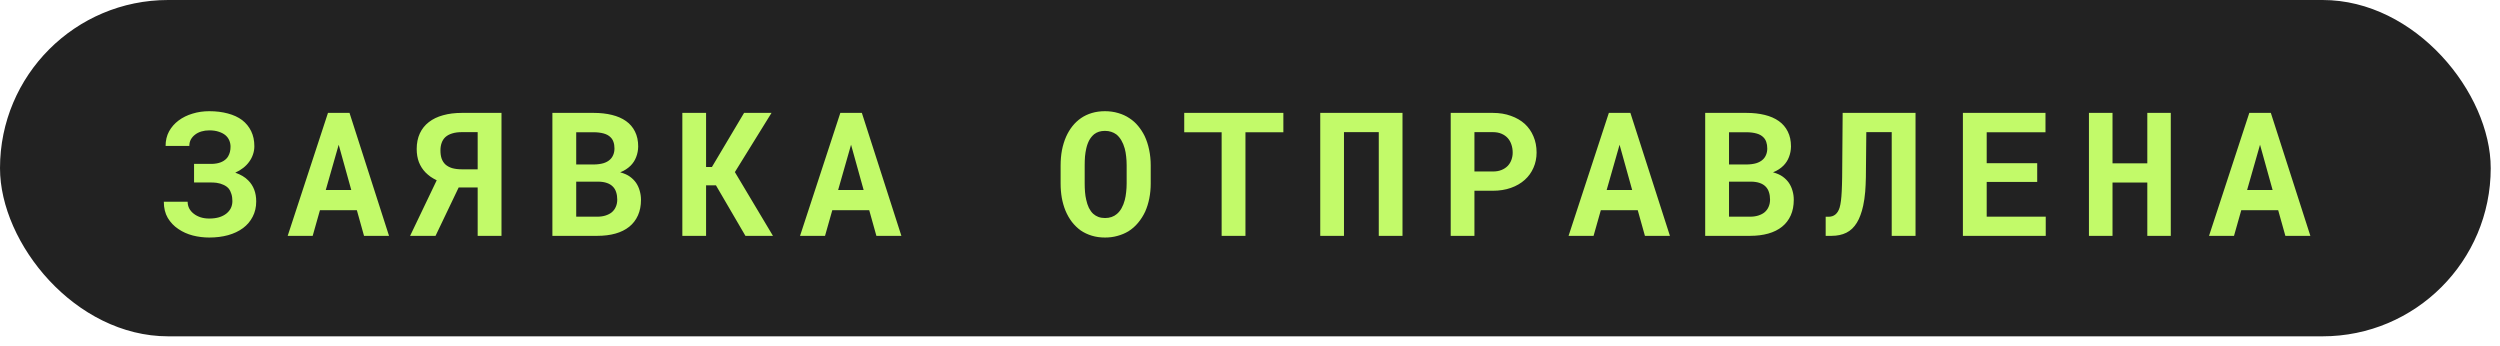
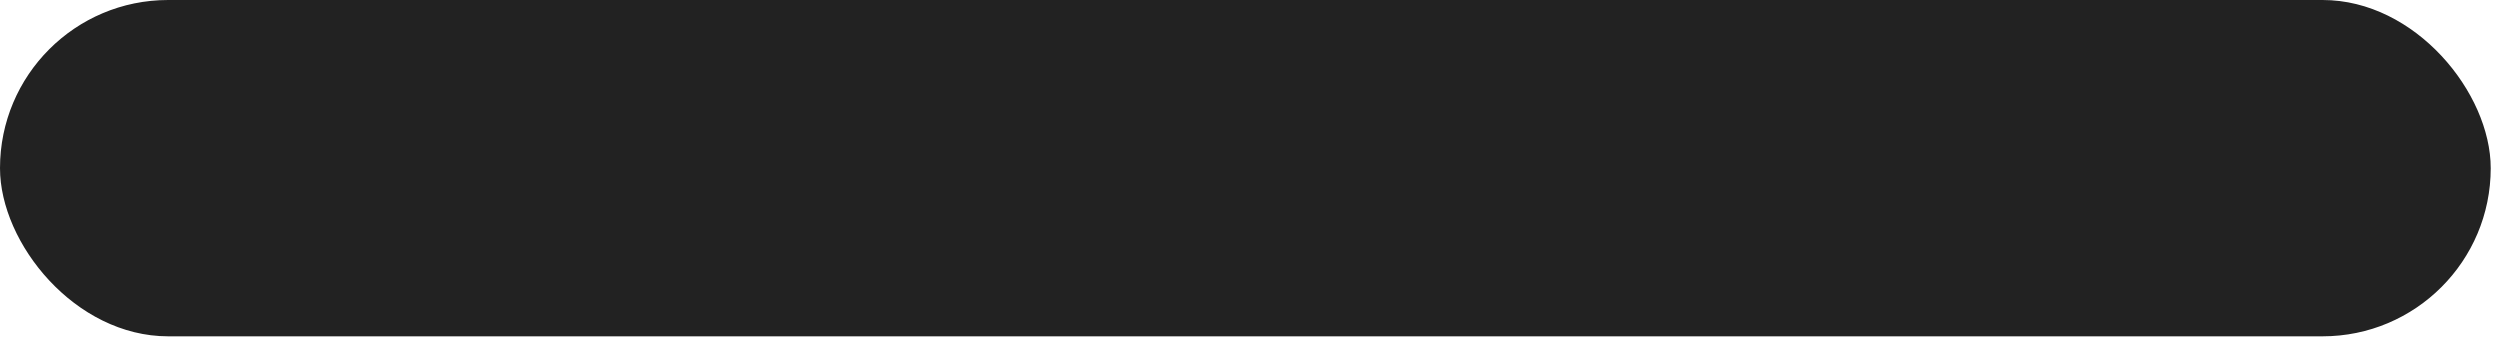
<svg xmlns="http://www.w3.org/2000/svg" width="159" height="22" viewBox="0 0 159 22" fill="none">
  <g filter="url(#filter0_b_123_361)">
    <rect width="158.41" height="21.39" rx="10.695" fill="#222222" />
-     <path d="M10.419 12.83H11.934C11.934 12.98 11.966 13.12 12.03 13.249C12.098 13.378 12.193 13.491 12.315 13.587C12.437 13.684 12.582 13.761 12.75 13.818C12.918 13.872 13.104 13.899 13.309 13.899C13.545 13.899 13.754 13.872 13.937 13.818C14.12 13.761 14.274 13.682 14.399 13.582C14.524 13.482 14.619 13.365 14.684 13.233C14.748 13.097 14.78 12.95 14.78 12.793C14.78 12.621 14.759 12.468 14.716 12.336C14.676 12.2 14.617 12.084 14.539 11.987C14.453 11.89 14.345 11.813 14.216 11.756C14.091 11.695 13.944 11.652 13.776 11.627C13.719 11.62 13.658 11.614 13.593 11.611C13.529 11.607 13.463 11.605 13.395 11.605H12.342V10.424H13.395C13.466 10.424 13.536 10.422 13.604 10.418C13.672 10.411 13.735 10.402 13.792 10.392C13.964 10.359 14.111 10.304 14.232 10.225C14.358 10.143 14.451 10.048 14.512 9.94C14.562 9.854 14.599 9.761 14.624 9.661C14.65 9.557 14.662 9.446 14.662 9.328C14.662 9.188 14.635 9.056 14.582 8.931C14.528 8.802 14.445 8.691 14.335 8.598C14.223 8.505 14.082 8.431 13.91 8.377C13.742 8.32 13.541 8.291 13.309 8.291C13.13 8.291 12.963 8.315 12.809 8.361C12.655 8.408 12.523 8.474 12.412 8.56C12.297 8.646 12.206 8.75 12.138 8.872C12.073 8.993 12.041 9.129 12.041 9.28H10.532C10.532 8.936 10.605 8.628 10.752 8.356C10.902 8.084 11.105 7.853 11.359 7.663C11.613 7.473 11.907 7.328 12.24 7.228C12.576 7.124 12.933 7.072 13.309 7.072C13.742 7.072 14.136 7.121 14.49 7.217C14.845 7.31 15.147 7.45 15.398 7.636C15.645 7.826 15.837 8.061 15.973 8.34C16.109 8.616 16.177 8.936 16.177 9.301C16.177 9.48 16.148 9.652 16.091 9.817C16.037 9.982 15.958 10.136 15.854 10.279C15.751 10.426 15.623 10.558 15.473 10.676C15.323 10.794 15.153 10.896 14.963 10.982C15.131 11.04 15.285 11.11 15.425 11.192C15.565 11.274 15.686 11.369 15.79 11.477C15.955 11.641 16.08 11.835 16.166 12.057C16.252 12.279 16.295 12.529 16.295 12.809C16.295 13.174 16.22 13.5 16.069 13.786C15.922 14.073 15.718 14.312 15.457 14.506C15.192 14.703 14.875 14.853 14.506 14.957C14.141 15.057 13.742 15.107 13.309 15.107C12.958 15.107 12.61 15.065 12.267 14.979C11.923 14.889 11.615 14.751 11.343 14.565C11.067 14.382 10.843 14.148 10.671 13.861C10.503 13.575 10.419 13.231 10.419 12.83ZM22.696 13.367H20.349L19.887 15H18.297L20.859 7.18H22.229L24.742 15H23.152L22.696 13.367ZM20.719 12.084H22.341L21.541 9.205L20.719 12.084ZM30.38 15V11.922H29.172L27.7 15H26.083L27.775 11.466C27.636 11.398 27.505 11.323 27.383 11.24C27.265 11.154 27.158 11.063 27.061 10.966C26.878 10.777 26.739 10.558 26.642 10.311C26.549 10.064 26.502 9.786 26.502 9.479C26.502 9.103 26.569 8.771 26.701 8.485C26.834 8.198 27.025 7.958 27.276 7.765C27.523 7.572 27.824 7.427 28.178 7.33C28.533 7.23 28.93 7.18 29.37 7.18H31.895V15H30.38ZM28.012 9.57C28.012 9.767 28.037 9.939 28.087 10.085C28.14 10.232 28.219 10.356 28.323 10.456C28.438 10.56 28.581 10.639 28.753 10.692C28.928 10.742 29.134 10.768 29.37 10.768H30.38V8.404H29.37C29.131 8.404 28.923 8.433 28.747 8.49C28.572 8.544 28.429 8.623 28.318 8.727C28.214 8.827 28.137 8.949 28.087 9.092C28.037 9.231 28.012 9.391 28.012 9.57ZM35.132 15V7.18H37.759C38.185 7.18 38.572 7.223 38.919 7.309C39.27 7.395 39.569 7.525 39.816 7.701C40.063 7.876 40.253 8.098 40.385 8.367C40.521 8.635 40.589 8.952 40.589 9.317C40.586 9.554 40.543 9.778 40.46 9.989C40.382 10.197 40.263 10.379 40.106 10.537C40.02 10.623 39.921 10.701 39.81 10.773C39.703 10.845 39.583 10.905 39.451 10.956V10.961C39.708 11.033 39.913 11.124 40.063 11.235C40.217 11.346 40.346 11.475 40.45 11.622C40.557 11.779 40.636 11.951 40.686 12.137C40.74 12.32 40.767 12.51 40.767 12.707C40.767 13.082 40.702 13.414 40.573 13.7C40.444 13.987 40.26 14.227 40.02 14.42C39.78 14.613 39.488 14.758 39.144 14.855C38.801 14.952 38.414 15 37.984 15H35.132ZM36.647 11.552V13.781H37.99C38.187 13.781 38.362 13.756 38.516 13.706C38.673 13.655 38.804 13.587 38.908 13.502C39.023 13.405 39.109 13.288 39.166 13.152C39.227 13.016 39.257 12.864 39.257 12.696C39.257 12.52 39.234 12.363 39.187 12.223C39.144 12.084 39.075 11.965 38.978 11.869C38.881 11.768 38.756 11.691 38.602 11.638C38.448 11.584 38.265 11.555 38.054 11.552H36.647ZM36.647 10.461H37.769C37.999 10.458 38.201 10.431 38.376 10.381C38.552 10.327 38.693 10.248 38.801 10.145C38.89 10.062 38.958 9.962 39.005 9.844C39.055 9.726 39.08 9.591 39.08 9.441C39.08 9.283 39.059 9.146 39.016 9.027C38.976 8.909 38.915 8.811 38.833 8.732C38.725 8.621 38.58 8.54 38.398 8.49C38.219 8.44 38.008 8.413 37.764 8.41H36.647V10.461ZM45.535 11.788H44.906V15H43.397V7.18H44.906V10.623H45.277L47.323 7.18H49.069L46.738 10.945L49.16 15H47.409L45.535 11.788ZM55.282 13.367H52.934L52.472 15H50.883L53.445 7.18H54.814L57.328 15H55.738L55.282 13.367ZM53.305 12.084H54.927L54.127 9.205L53.305 12.084ZM73.186 11.665C73.186 12.001 73.155 12.322 73.094 12.626C73.034 12.927 72.946 13.206 72.831 13.464C72.71 13.722 72.559 13.958 72.38 14.173C72.201 14.388 71.997 14.567 71.768 14.71C71.56 14.835 71.331 14.932 71.08 15C70.833 15.072 70.567 15.107 70.28 15.107C69.976 15.107 69.695 15.068 69.437 14.989C69.179 14.911 68.944 14.8 68.733 14.656C68.525 14.506 68.339 14.325 68.174 14.114C68.01 13.899 67.872 13.657 67.761 13.389C67.661 13.142 67.584 12.873 67.53 12.583C67.48 12.293 67.455 11.987 67.455 11.665V10.526C67.455 10.182 67.483 9.856 67.541 9.548C67.602 9.24 67.689 8.956 67.804 8.694C67.915 8.447 68.049 8.223 68.207 8.023C68.368 7.822 68.552 7.651 68.76 7.507C68.964 7.368 69.193 7.26 69.448 7.185C69.702 7.11 69.977 7.072 70.275 7.072C70.575 7.072 70.856 7.112 71.118 7.19C71.383 7.266 71.621 7.375 71.832 7.518C72.043 7.654 72.228 7.819 72.385 8.012C72.547 8.206 72.684 8.419 72.799 8.651C72.924 8.916 73.019 9.206 73.084 9.521C73.152 9.837 73.186 10.171 73.186 10.526V11.665ZM71.655 10.515C71.655 10.315 71.644 10.125 71.623 9.946C71.605 9.763 71.574 9.595 71.531 9.441C71.478 9.248 71.406 9.076 71.317 8.925C71.227 8.771 71.121 8.646 71 8.549C70.903 8.478 70.794 8.422 70.672 8.383C70.554 8.343 70.421 8.324 70.275 8.324C70.135 8.324 70.008 8.342 69.893 8.377C69.782 8.413 69.682 8.465 69.593 8.533C69.471 8.633 69.367 8.759 69.281 8.909C69.199 9.06 69.134 9.235 69.088 9.436C69.052 9.59 69.025 9.758 69.007 9.94C68.993 10.123 68.986 10.315 68.986 10.515V11.665C68.986 11.854 68.993 12.037 69.007 12.212C69.021 12.388 69.046 12.551 69.082 12.701C69.122 12.891 69.179 13.065 69.254 13.222C69.333 13.376 69.424 13.502 69.528 13.598C69.625 13.684 69.734 13.75 69.856 13.797C69.981 13.843 70.122 13.867 70.28 13.867C70.43 13.867 70.568 13.845 70.694 13.802C70.819 13.759 70.93 13.697 71.027 13.614C71.148 13.514 71.25 13.389 71.333 13.238C71.419 13.084 71.487 12.911 71.537 12.717C71.576 12.567 71.605 12.402 71.623 12.223C71.644 12.044 71.655 11.858 71.655 11.665V10.515ZM81.622 8.41H79.211V15H77.696V8.41H75.317V7.18H81.622V8.41ZM89.199 15H87.69V8.404H85.477V15H83.968V7.18H89.199V15ZM93.774 12.132V15H92.265V7.18H94.94C95.366 7.18 95.751 7.242 96.094 7.368C96.438 7.489 96.732 7.66 96.975 7.878C97.215 8.1 97.4 8.365 97.528 8.673C97.661 8.981 97.727 9.323 97.727 9.699C97.727 10.05 97.661 10.374 97.528 10.671C97.4 10.968 97.215 11.224 96.975 11.439C96.732 11.657 96.438 11.828 96.094 11.949C95.751 12.071 95.366 12.132 94.94 12.132H93.774ZM93.774 10.907H94.94C95.154 10.907 95.341 10.875 95.498 10.81C95.656 10.746 95.788 10.658 95.896 10.547C95.999 10.436 96.076 10.309 96.127 10.166C96.18 10.019 96.207 9.867 96.207 9.709C96.207 9.527 96.18 9.357 96.127 9.199C96.076 9.042 95.999 8.904 95.896 8.786C95.788 8.667 95.656 8.574 95.498 8.506C95.341 8.438 95.154 8.404 94.94 8.404H93.774V10.907ZM104.16 13.367H101.813L101.351 15H99.761L102.323 7.18H103.693L106.207 15H104.617L104.16 13.367ZM102.184 12.084H103.806L103.005 9.205L102.184 12.084ZM108.45 15V7.18H111.077C111.503 7.18 111.89 7.223 112.237 7.309C112.588 7.395 112.887 7.525 113.134 7.701C113.381 7.876 113.571 8.098 113.703 8.367C113.839 8.635 113.907 8.952 113.907 9.317C113.904 9.554 113.861 9.778 113.778 9.989C113.7 10.197 113.581 10.379 113.424 10.537C113.338 10.623 113.239 10.701 113.128 10.773C113.021 10.845 112.901 10.905 112.769 10.956V10.961C113.026 11.033 113.23 11.124 113.381 11.235C113.535 11.346 113.664 11.475 113.768 11.622C113.875 11.779 113.954 11.951 114.004 12.137C114.058 12.32 114.084 12.51 114.084 12.707C114.084 13.082 114.02 13.414 113.891 13.7C113.762 13.987 113.578 14.227 113.338 14.42C113.098 14.613 112.806 14.758 112.462 14.855C112.119 14.952 111.732 15 111.302 15H108.45ZM109.965 11.552V13.781H111.308C111.505 13.781 111.68 13.756 111.834 13.706C111.992 13.655 112.122 13.587 112.226 13.502C112.341 13.405 112.427 13.288 112.484 13.152C112.545 13.016 112.575 12.864 112.575 12.696C112.575 12.52 112.552 12.363 112.505 12.223C112.462 12.084 112.393 11.965 112.296 11.869C112.199 11.768 112.074 11.691 111.92 11.638C111.766 11.584 111.583 11.555 111.372 11.552H109.965ZM109.965 10.461H111.087C111.317 10.458 111.519 10.431 111.694 10.381C111.87 10.327 112.011 10.248 112.119 10.145C112.208 10.062 112.276 9.962 112.323 9.844C112.373 9.726 112.398 9.591 112.398 9.441C112.398 9.283 112.376 9.146 112.334 9.027C112.294 8.909 112.233 8.811 112.151 8.732C112.043 8.621 111.898 8.54 111.716 8.49C111.537 8.44 111.326 8.413 111.082 8.41H109.965V10.461ZM121.828 7.18V15H120.313V8.404H118.697L118.67 11.273C118.666 11.441 118.661 11.602 118.654 11.756C118.647 11.91 118.638 12.057 118.627 12.196C118.613 12.361 118.595 12.517 118.573 12.664C118.552 12.81 118.527 12.95 118.498 13.082C118.451 13.301 118.394 13.5 118.326 13.679C118.262 13.858 118.187 14.017 118.101 14.157C117.922 14.454 117.698 14.669 117.429 14.801C117.161 14.934 116.847 15 116.489 15H116.113V13.786H116.291C116.466 13.786 116.613 13.738 116.731 13.641C116.849 13.544 116.939 13.399 116.999 13.206C117.035 13.084 117.064 12.938 117.085 12.766C117.107 12.594 117.123 12.393 117.134 12.164C117.141 12.035 117.146 11.897 117.15 11.751C117.153 11.6 117.157 11.441 117.161 11.273L117.193 7.18H121.828ZM129.566 11.573H126.354V13.781H130.109V15H124.84V7.18H130.093V8.41H126.354V10.381H129.566V11.573ZM138.062 15H136.569V11.611H134.356V15H132.857V7.18H134.356V10.386H136.569V7.18H138.062V15ZM144.892 13.367H142.545L142.083 15H140.494L143.056 7.18H144.425L146.939 15H145.349L144.892 13.367ZM142.916 12.084H144.538L143.738 9.205L142.916 12.084Z" fill="#C2FA69" />
  </g>
  <defs>
    <filter id="filter0_b_123_361" x="-6" y="-6" width="170.41" height="33.39" filterUnits="userSpaceOnUse" color-interpolation-filters="sRGB">
      <feFlood flood-opacity="0" result="BackgroundImageFix" />
      <feGaussianBlur in="BackgroundImageFix" stdDeviation="3" />
      <feComposite in2="SourceAlpha" operator="in" result="effect1_backgroundBlur_123_361" />
      <feBlend mode="normal" in="SourceGraphic" in2="effect1_backgroundBlur_123_361" result="shape" />
    </filter>
  </defs>
</svg>